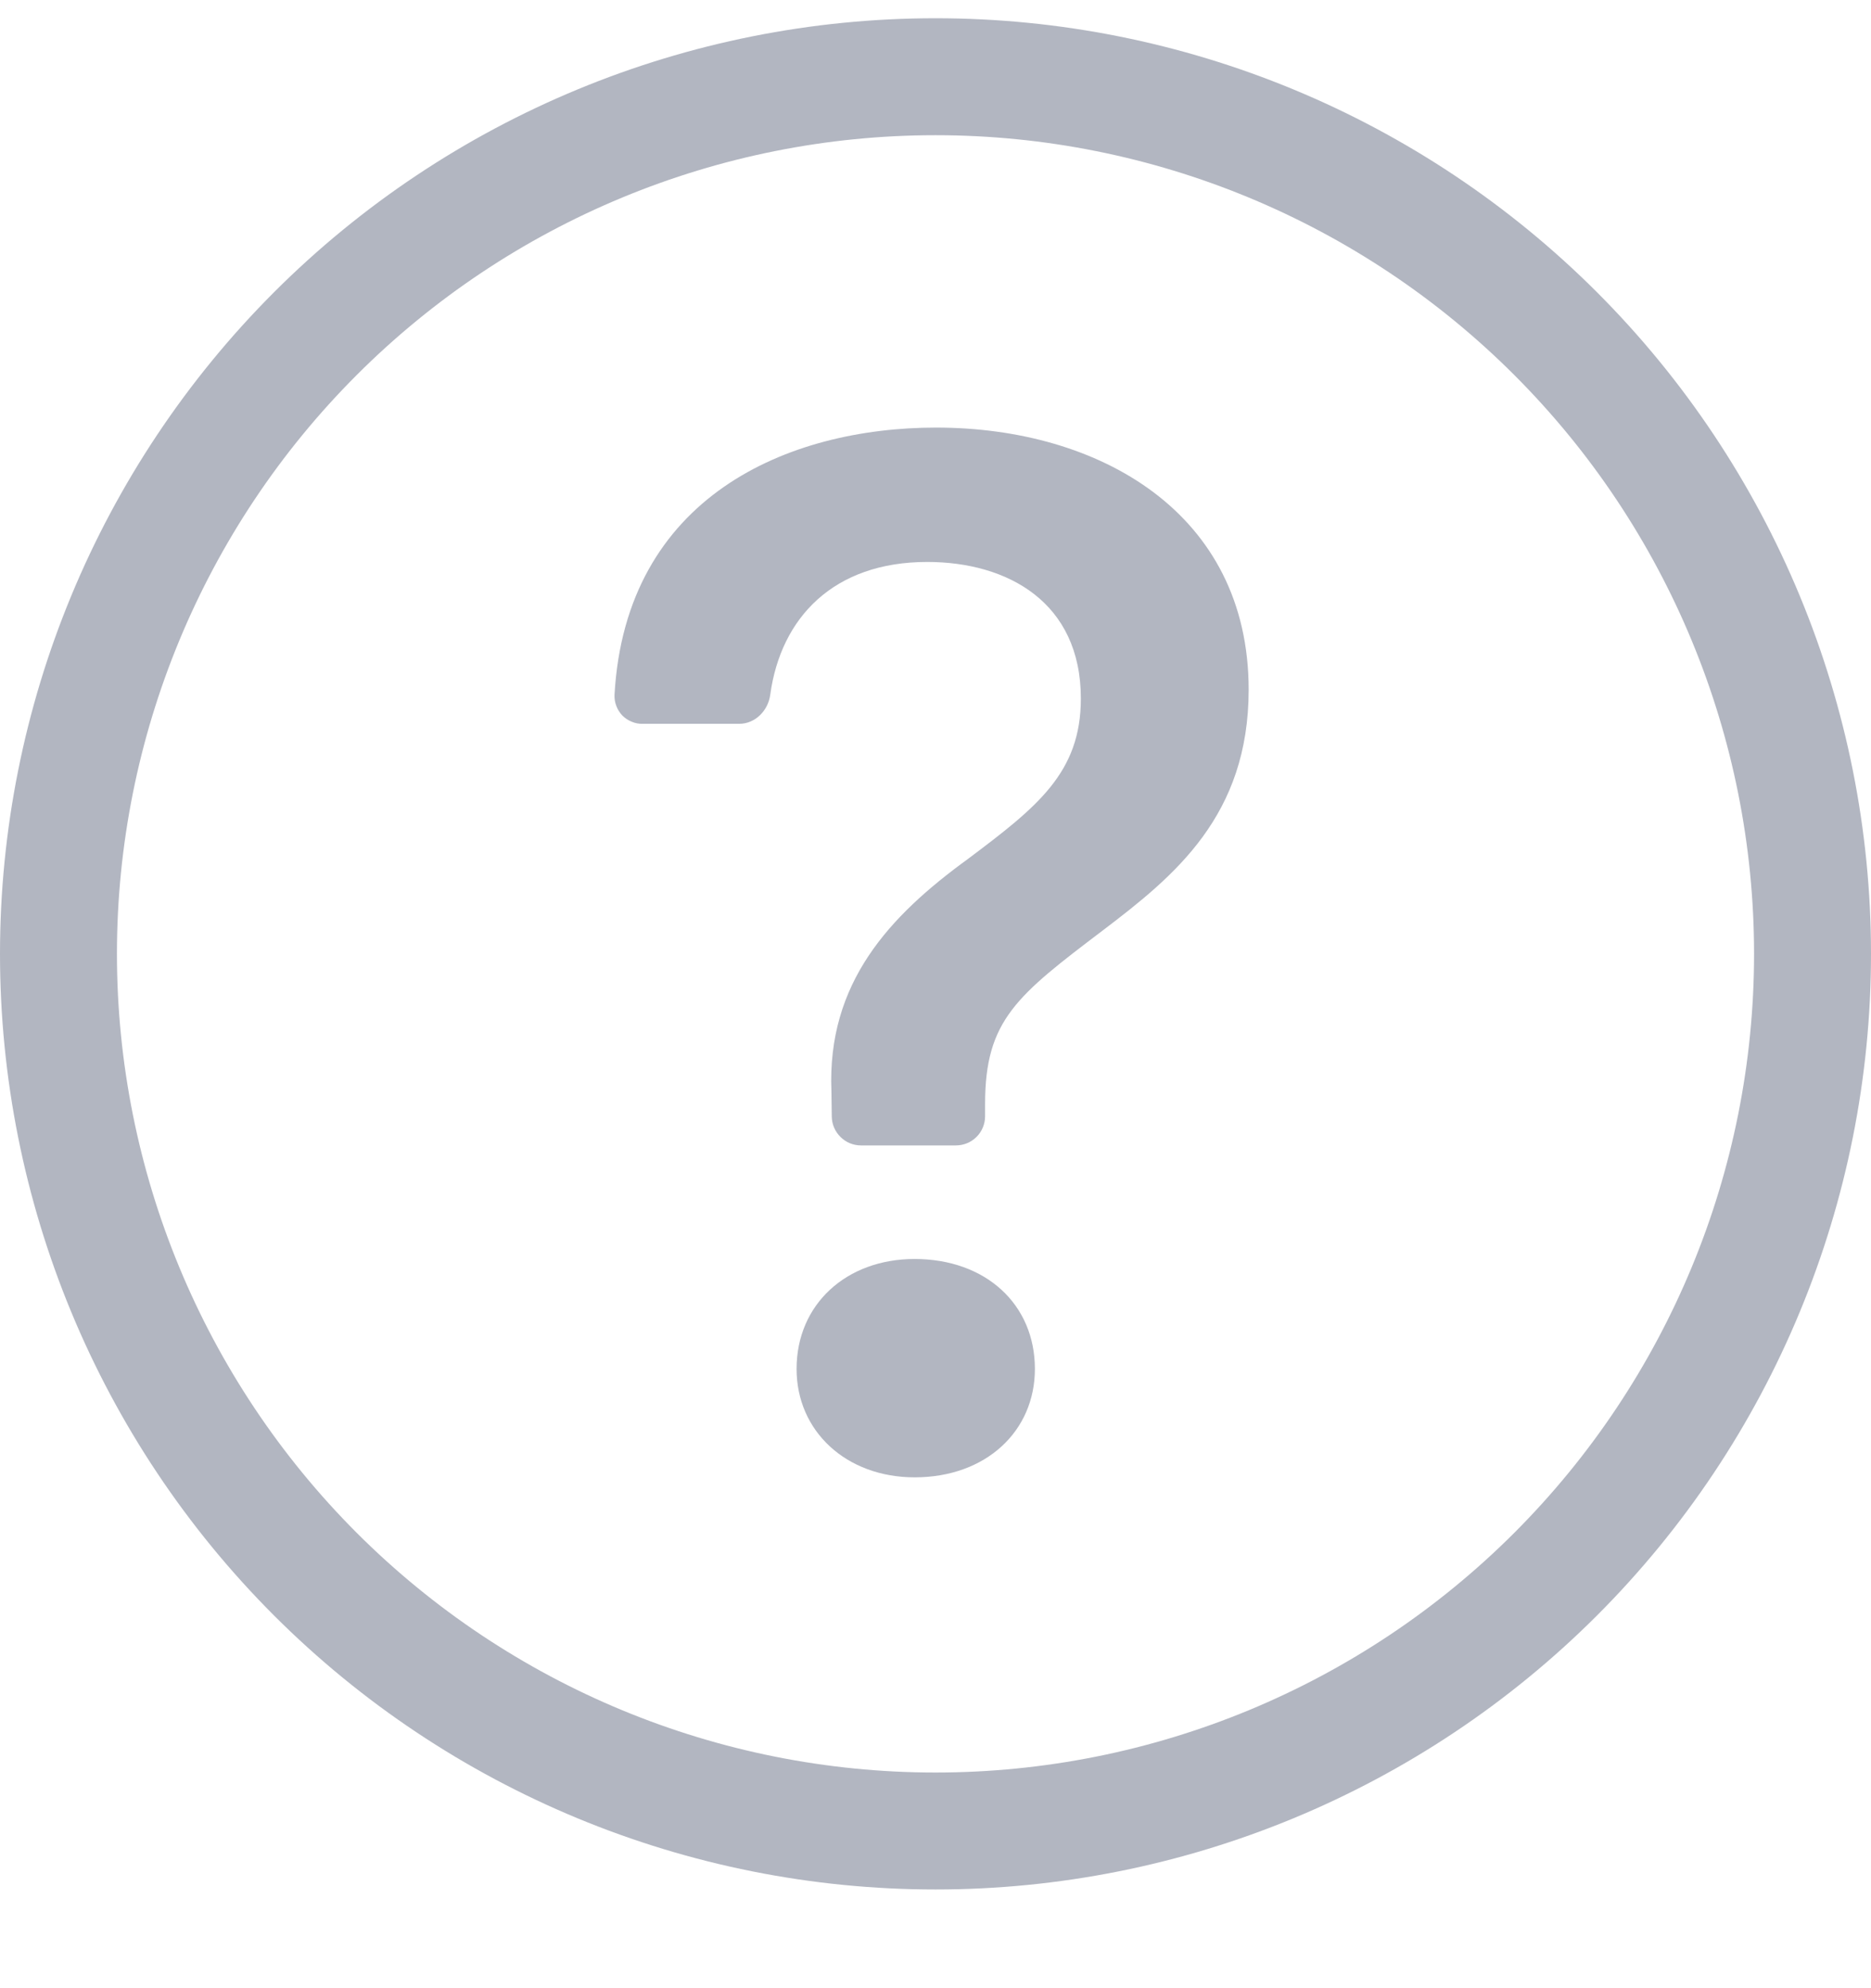
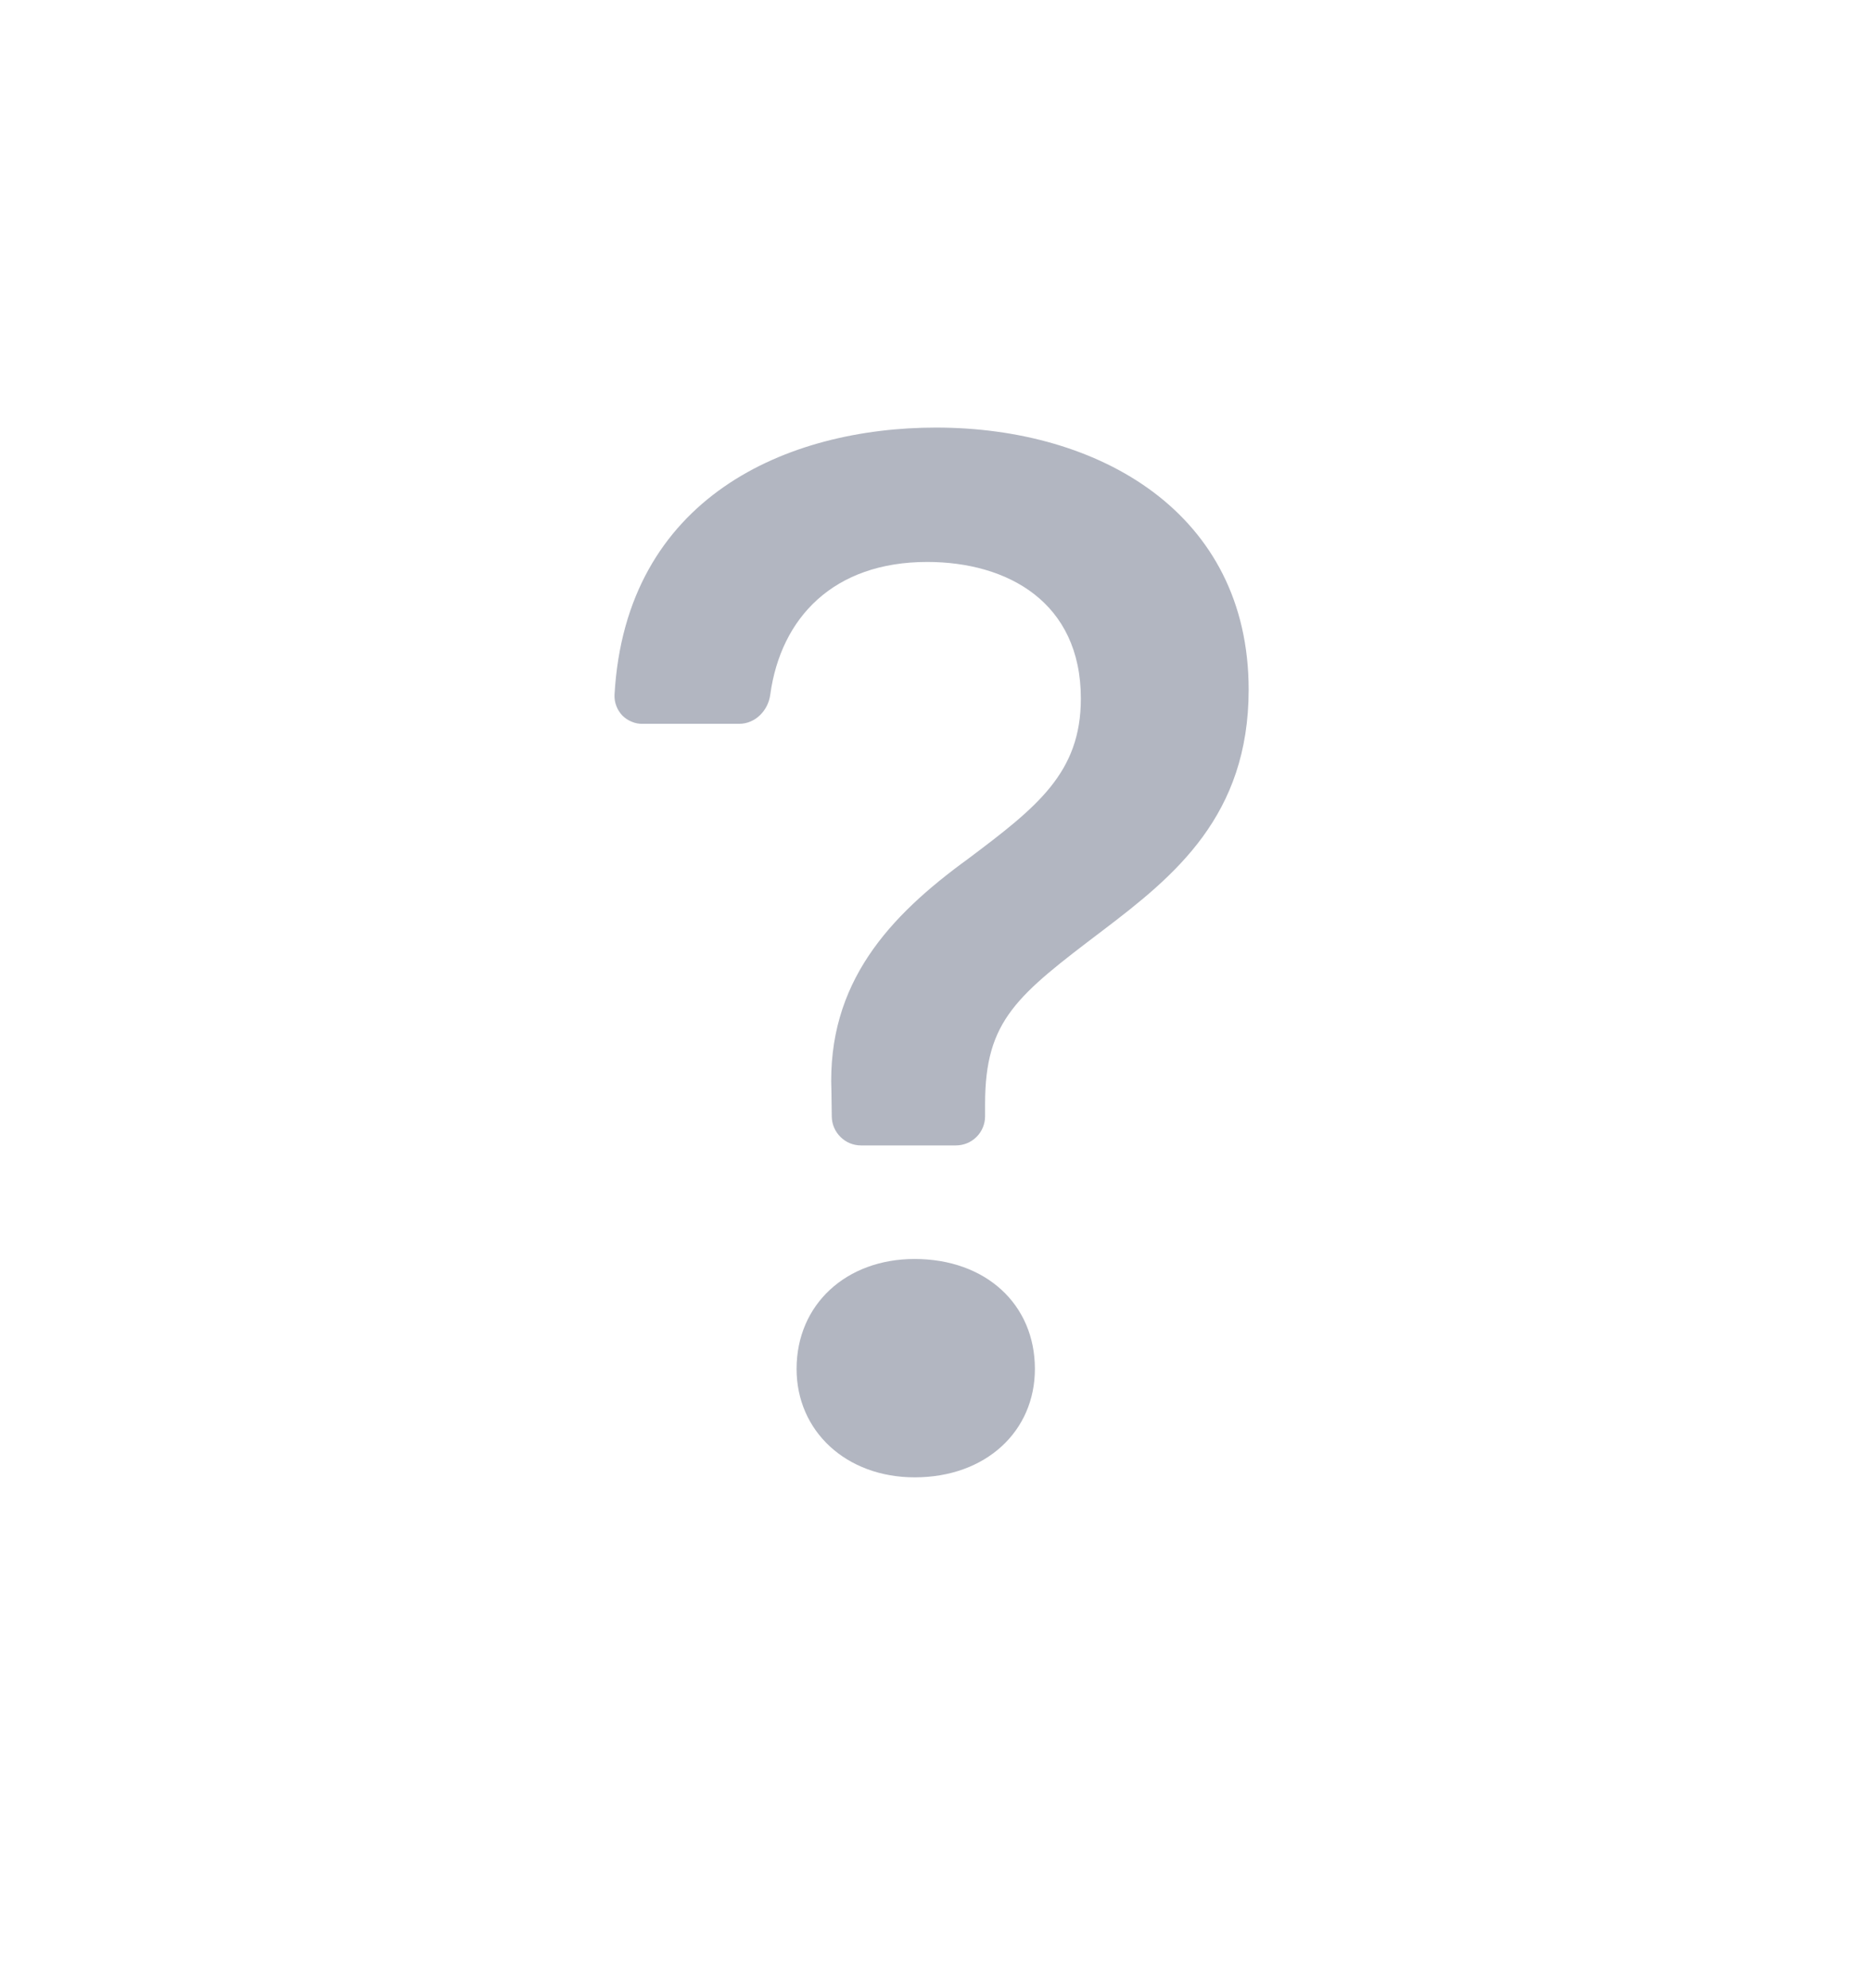
<svg xmlns="http://www.w3.org/2000/svg" width="16" height="17" viewBox="0 0 16 17" fill="none">
-   <path d="M8 15.156C6.143 15.156 4.363 14.419 3.05 13.106C1.738 11.793 1 10.013 1 8.156C1 6.3 1.738 4.519 3.05 3.207C4.363 1.894 6.143 1.156 8 1.156C9.857 1.156 11.637 1.894 12.95 3.207C14.262 4.519 15 6.3 15 8.156C15 10.013 14.262 11.793 12.95 13.106C11.637 14.419 9.857 15.156 8 15.156ZM8 16.156C10.122 16.156 12.157 15.313 13.657 13.813C15.157 12.313 16 10.278 16 8.156C16 6.035 15.157 4 13.657 2.499C12.157 0.999 10.122 0.156 8 0.156C5.878 0.156 3.843 0.999 2.343 2.499C0.843 4 0 6.035 0 8.156C0 10.278 0.843 12.313 2.343 13.813C3.843 15.313 5.878 16.156 8 16.156Z" fill="#B2B6C1" />
  <path d="M5.255 5.942C5.254 5.975 5.259 6.007 5.271 6.037C5.282 6.067 5.3 6.095 5.322 6.118C5.345 6.141 5.372 6.159 5.402 6.171C5.432 6.184 5.464 6.19 5.496 6.189H6.321C6.459 6.189 6.569 6.076 6.587 5.939C6.677 5.283 7.127 4.805 7.929 4.805C8.615 4.805 9.243 5.148 9.243 5.973C9.243 6.608 8.869 6.9 8.278 7.344C7.605 7.833 7.072 8.404 7.11 9.331L7.113 9.548C7.114 9.614 7.141 9.676 7.188 9.722C7.234 9.768 7.297 9.794 7.363 9.794H8.174C8.24 9.794 8.304 9.768 8.351 9.721C8.398 9.674 8.424 9.611 8.424 9.544V9.439C8.424 8.721 8.697 8.512 9.434 7.953C10.043 7.49 10.678 6.976 10.678 5.897C10.678 4.386 9.402 3.656 8.005 3.656C6.738 3.656 5.35 4.246 5.255 5.942ZM6.812 11.705C6.812 12.238 7.237 12.632 7.822 12.632C8.431 12.632 8.85 12.238 8.85 11.705C8.85 11.153 8.43 10.765 7.821 10.765C7.237 10.765 6.812 11.153 6.812 11.705Z" fill="#B2B6C1" />
</svg>